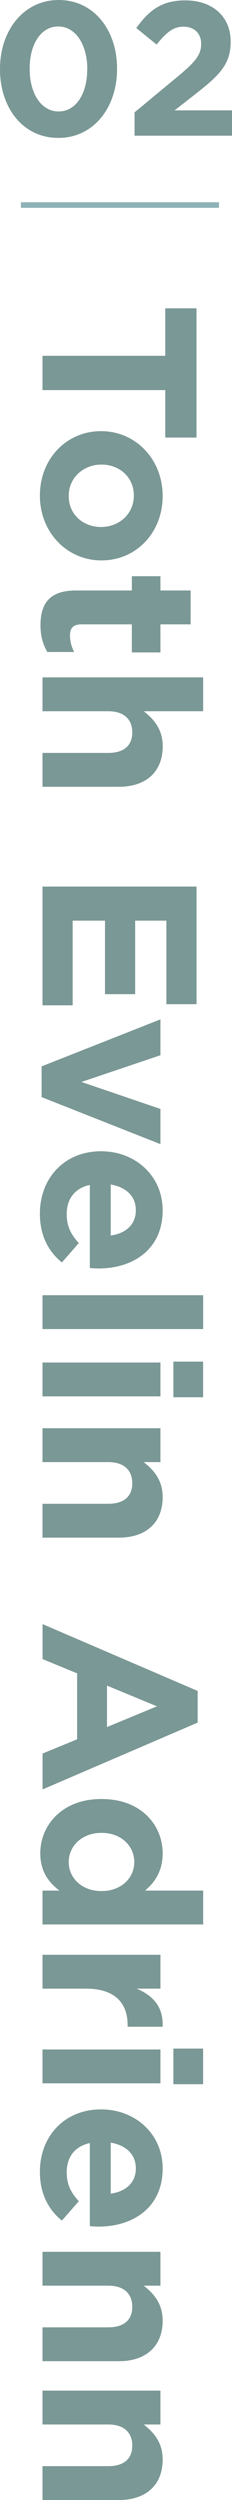
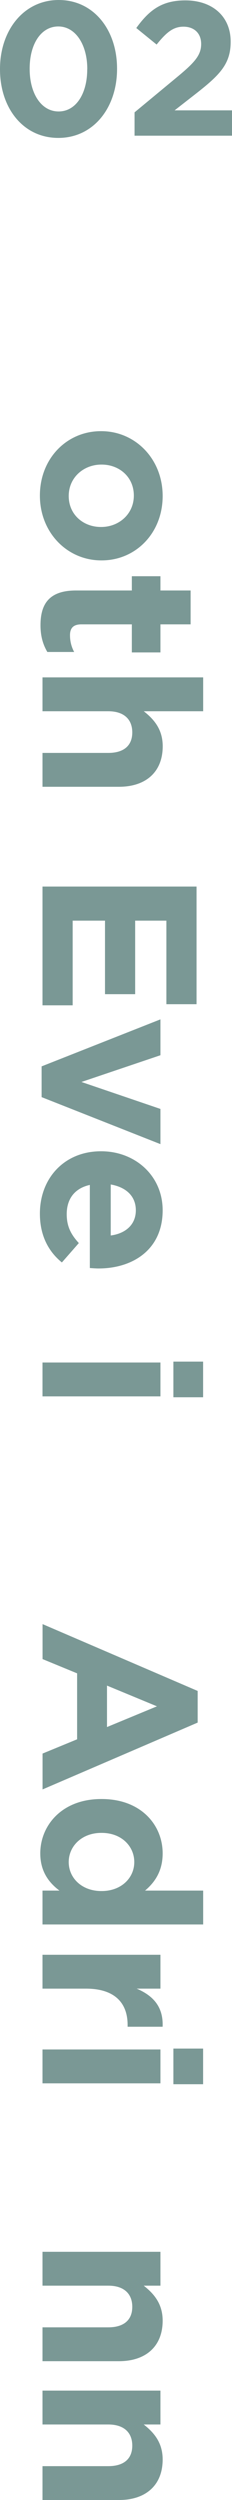
<svg xmlns="http://www.w3.org/2000/svg" viewBox="0 0 41.76 448.79">
  <defs>
    <style>.d{fill:#7a9895;}.e{fill:none;stroke:#8eb2b6;stroke-miterlimit:10;stroke-width:1px;}</style>
  </defs>
  <g id="a" />
  <g id="b">
    <g id="c">
      <g>
        <g>
          <path class="d" d="M0,12.45v-.07C0,5.44,4.27,0,10.57,0s10.5,5.37,10.5,12.31v.07c0,6.94-4.23,12.38-10.57,12.38S0,19.39,0,12.45Zm15.71,0v-.07c0-4.34-2.1-7.63-5.22-7.63s-5.15,3.18-5.15,7.56v.07c0,4.38,2.07,7.63,5.21,7.63s5.15-3.21,5.15-7.56Z" />
          <path class="d" d="M24.22,20.17l7.89-6.53c2.95-2.46,4.1-3.76,4.1-5.74s-1.32-3.11-3.18-3.11-3.08,1.03-4.84,3.21l-3.66-2.97C26.86,1.81,29.13,.07,33.36,.07c4.91,0,8.16,2.91,8.16,7.39v.07c0,4-2.03,5.98-6.23,9.27l-3.86,3.01h10.33v4.55H24.22v-4.17Z" />
        </g>
        <g>
-           <path class="d" d="M29.75,63.87v-8.52h5.62v23.2h-5.62v-8.52H7.65v-6.16H29.75Z" />
          <path class="d" d="M18.15,77.4h.08c6.1,0,11.05,4.96,11.05,11.64s-4.87,11.56-10.97,11.56h-.08c-6.1,0-11.05-4.96-11.05-11.64s4.87-11.56,10.97-11.56Zm0,17.2h.08c3.13,0,5.86-2.28,5.86-5.64s-2.65-5.56-5.78-5.56h-.08c-3.13,0-5.86,2.28-5.86,5.64s2.65,5.56,5.78,5.56Z" />
          <path class="d" d="M13.67,106h10.06v-2.56h5.15v2.56h5.43v6.08h-5.43v5.04h-5.15v-5.04H14.66c-1.39,0-2.06,.6-2.06,1.96,0,1.12,.28,2.12,.75,3h-4.83c-.75-1.28-1.23-2.76-1.23-4.8,0-3.72,1.47-6.24,6.38-6.24Z" />
          <path class="d" d="M36.57,121.6v6.08h-10.69c1.78,1.4,3.41,3.2,3.41,6.28,0,4.6-3.01,7.28-7.88,7.28H7.65v-6.08h11.84c2.85,0,4.32-1.36,4.32-3.68s-1.47-3.8-4.32-3.8H7.65v-6.08h28.91Z" />
          <path class="d" d="M35.38,159.15v21.12h-5.43v-15h-5.62v13.2h-5.43v-13.2h-5.82v15.2H7.65v-21.32h27.72Z" />
          <path class="d" d="M28.88,182.99v6.44l-14.22,4.8,14.22,4.84v6.32l-21.39-8.44v-5.52l21.39-8.44Z" />
          <path class="d" d="M18.15,206.67h.08c6.06,0,11.05,4.36,11.05,10.6,0,7.16-5.51,10.44-11.53,10.44-.48,0-1.03-.04-1.58-.08v-14.92c-2.73,.6-4.16,2.52-4.16,5.24,0,2.04,.63,3.52,2.18,5.2l-3.05,3.48c-2.46-2-3.96-4.88-3.96-8.76,0-6.44,4.48-11.2,10.97-11.2Zm1.78,15.12c2.69-.36,4.52-1.96,4.52-4.52s-1.78-4.16-4.52-4.64v9.16Z" />
-           <path class="d" d="M36.57,232.51v6.08H7.65v-6.08h28.91Z" />
          <path class="d" d="M28.88,244.59v6.08H7.65v-6.08H28.88Zm7.68-.16v6.4h-5.35v-6.4h5.35Z" />
-           <path class="d" d="M28.88,256.39v6.08h-3.01c1.78,1.4,3.41,3.2,3.41,6.28,0,4.6-3.01,7.28-7.88,7.28H7.65v-6.08h11.84c2.85,0,4.32-1.36,4.32-3.68s-1.47-3.8-4.32-3.8H7.65v-6.08H28.88Z" />
          <path class="d" d="M35.58,303.55v5.68l-27.92,12v-6.44l6.22-2.56v-11.84l-6.22-2.56v-6.28l27.92,12Zm-16.32,6.48l8.99-3.72-8.99-3.72v7.44Z" />
          <path class="d" d="M18.23,322.95h.08c7.09,0,10.97,4.68,10.97,9.76,0,3.24-1.47,5.24-3.17,6.68h10.46v6.08H7.65v-6.08h3.05c-1.98-1.48-3.45-3.52-3.45-6.68,0-5,3.88-9.76,10.97-9.76Zm0,16.52h.08c3.52,0,5.86-2.36,5.86-5.2s-2.3-5.24-5.86-5.24h-.08c-3.52,0-5.86,2.4-5.86,5.24s2.34,5.2,5.86,5.2Z" />
          <path class="d" d="M28.88,350.91v6.08h-4.28c2.93,1.24,4.83,3.24,4.67,6.84h-6.3v-.32c0-4.04-2.42-6.52-7.49-6.52H7.65v-6.08H28.88Z" />
          <path class="d" d="M28.88,367.91v6.08H7.65v-6.08H28.88Zm7.68-.16v6.4h-5.35v-6.4h5.35Z" />
-           <path class="d" d="M18.15,378.67h.08c6.06,0,11.05,4.36,11.05,10.6,0,7.16-5.51,10.44-11.53,10.44-.48,0-1.03-.04-1.58-.08v-14.92c-2.73,.6-4.16,2.52-4.16,5.24,0,2.04,.63,3.52,2.18,5.2l-3.05,3.48c-2.46-2-3.96-4.88-3.96-8.76,0-6.44,4.48-11.2,10.97-11.2Zm1.78,15.12c2.69-.36,4.52-1.96,4.52-4.52s-1.78-4.16-4.52-4.64v9.16Z" />
          <path class="d" d="M28.88,404.23v6.08h-3.01c1.78,1.4,3.41,3.2,3.41,6.28,0,4.6-3.01,7.28-7.88,7.28H7.65v-6.08h11.84c2.85,0,4.32-1.36,4.32-3.68s-1.47-3.8-4.32-3.8H7.65v-6.08H28.88Z" />
          <path class="d" d="M28.88,429.15v6.08h-3.01c1.78,1.4,3.41,3.2,3.41,6.28,0,4.6-3.01,7.28-7.88,7.28H7.65v-6.08h11.84c2.85,0,4.32-1.36,4.32-3.68s-1.47-3.8-4.32-3.8H7.65v-6.08H28.88Z" />
        </g>
-         <line class="e" x1="3.76" y1="36.81" x2="39.42" y2="36.81" />
      </g>
    </g>
  </g>
</svg>